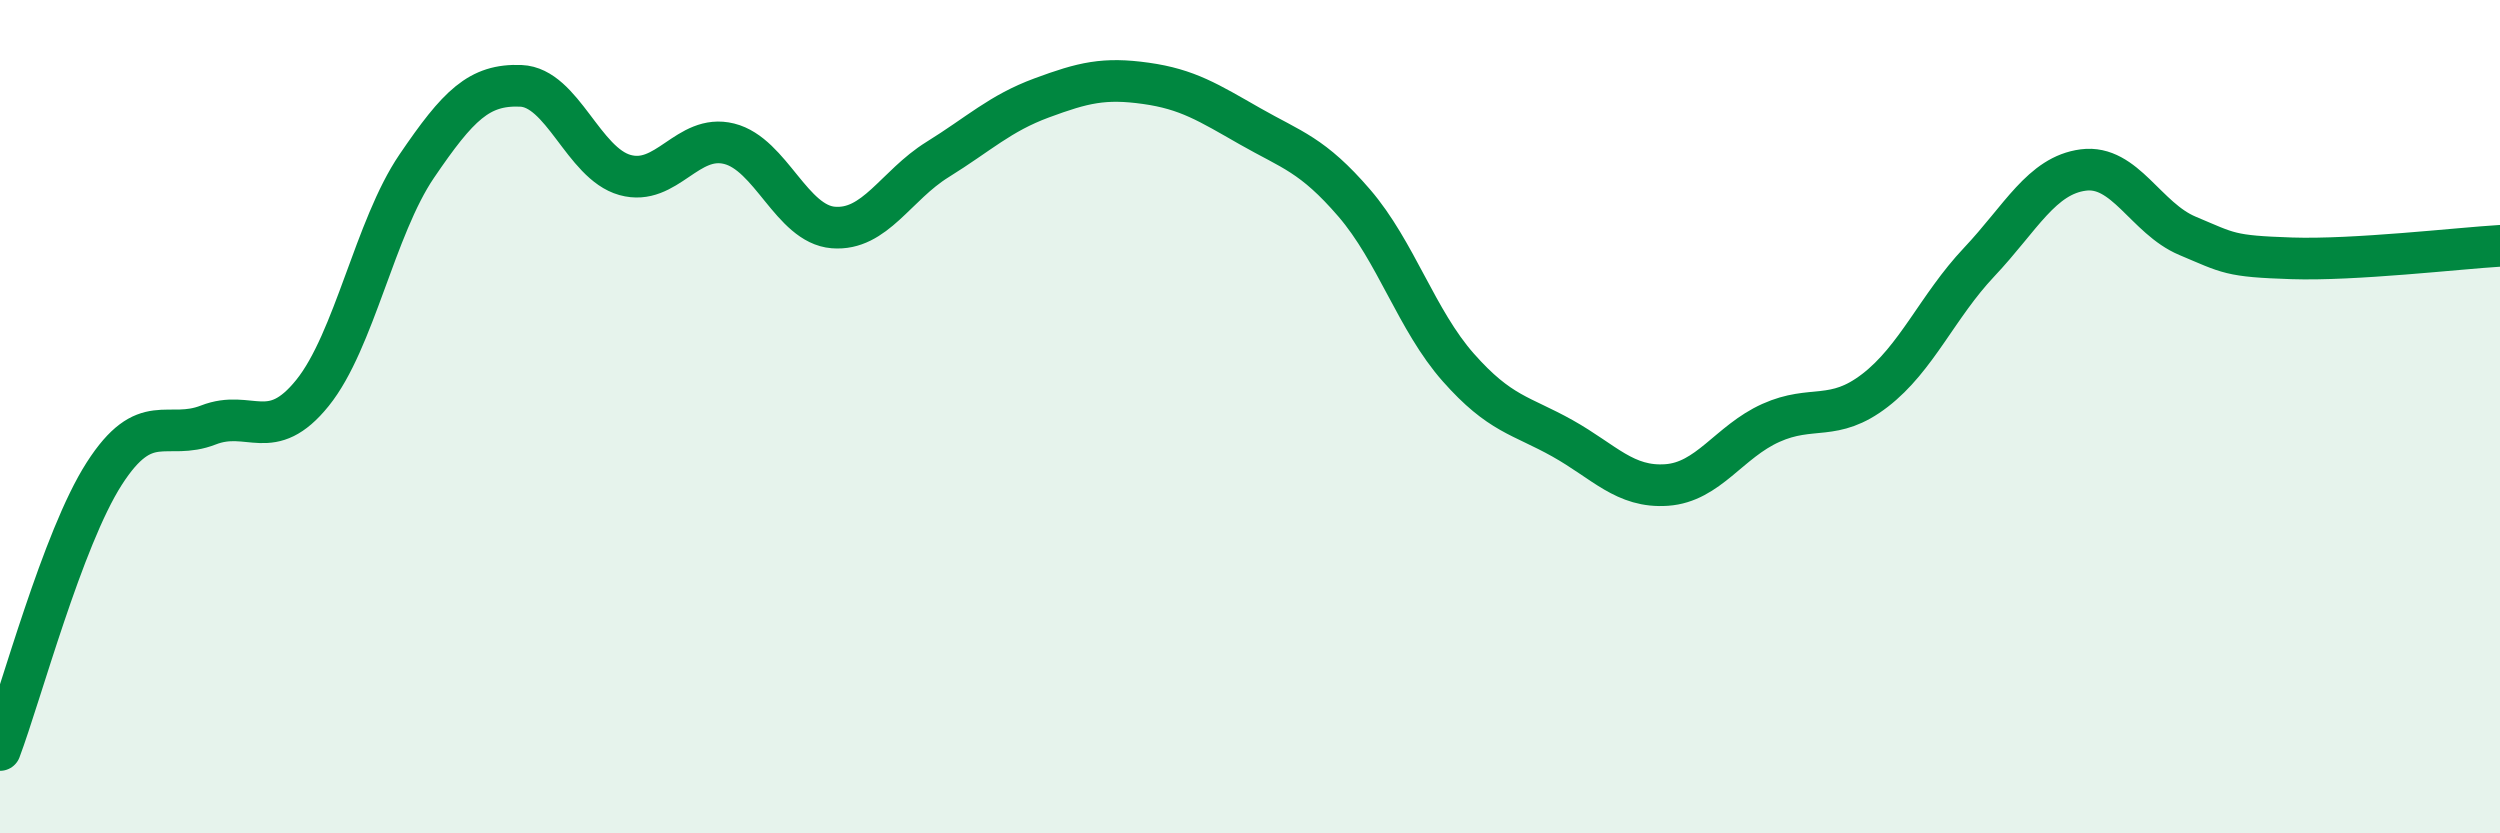
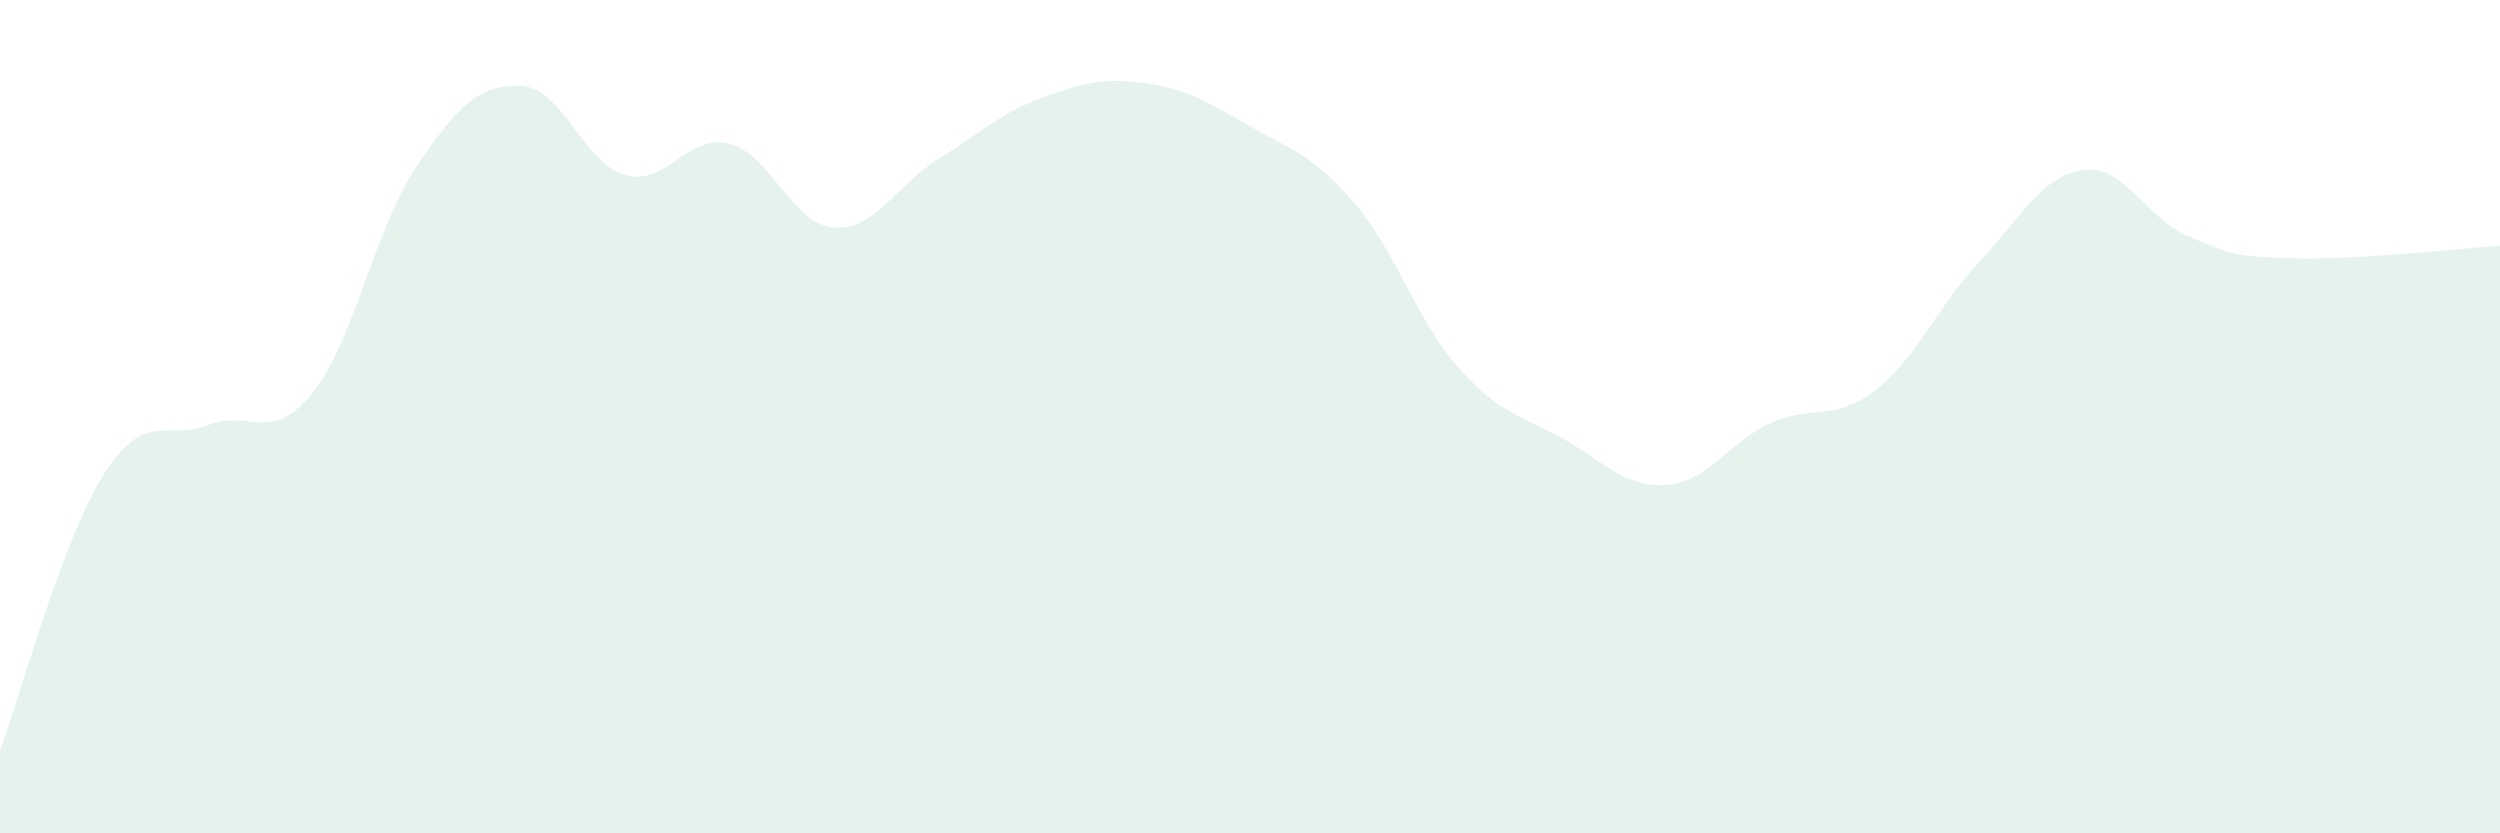
<svg xmlns="http://www.w3.org/2000/svg" width="60" height="20" viewBox="0 0 60 20">
  <path d="M 0,18 C 0.5,16.67 1.5,12.93 2.5,11.37 C 3.5,9.81 4,10.59 5,10.2 C 6,9.81 6.5,10.67 7.5,9.43 C 8.5,8.19 9,5.46 10,3.99 C 11,2.52 11.5,2.02 12.5,2.06 C 13.5,2.1 14,3.92 15,4.2 C 16,4.48 16.5,3.2 17.5,3.45 C 18.5,3.7 19,5.38 20,5.46 C 21,5.54 21.5,4.45 22.5,3.83 C 23.5,3.21 24,2.72 25,2.35 C 26,1.98 26.5,1.86 27.5,2 C 28.5,2.14 29,2.46 30,3.03 C 31,3.6 31.5,3.71 32.5,4.87 C 33.5,6.03 34,7.69 35,8.82 C 36,9.95 36.5,9.96 37.5,10.52 C 38.5,11.08 39,11.71 40,11.64 C 41,11.57 41.5,10.6 42.5,10.15 C 43.5,9.7 44,10.14 45,9.37 C 46,8.6 46.5,7.35 47.5,6.29 C 48.5,5.23 49,4.21 50,4.08 C 51,3.95 51.5,5.24 52.5,5.66 C 53.5,6.08 53.5,6.15 55,6.2 C 56.5,6.25 59,5.96 60,5.9L60 20L0 20Z" fill="#008740" opacity="0.1" stroke-linecap="round" stroke-linejoin="round" />
-   <path d="M 0,18 C 0.5,16.67 1.5,12.93 2.5,11.37 C 3.5,9.81 4,10.59 5,10.2 C 6,9.81 6.5,10.67 7.5,9.43 C 8.5,8.19 9,5.46 10,3.99 C 11,2.52 11.5,2.02 12.5,2.06 C 13.5,2.1 14,3.92 15,4.2 C 16,4.48 16.5,3.2 17.5,3.45 C 18.5,3.7 19,5.38 20,5.46 C 21,5.54 21.5,4.45 22.5,3.83 C 23.5,3.21 24,2.72 25,2.35 C 26,1.98 26.5,1.86 27.5,2 C 28.5,2.14 29,2.46 30,3.03 C 31,3.6 31.5,3.71 32.5,4.87 C 33.5,6.03 34,7.69 35,8.82 C 36,9.95 36.5,9.96 37.5,10.52 C 38.5,11.08 39,11.71 40,11.64 C 41,11.57 41.5,10.6 42.5,10.15 C 43.5,9.7 44,10.14 45,9.37 C 46,8.6 46.5,7.35 47.5,6.29 C 48.5,5.23 49,4.21 50,4.08 C 51,3.95 51.5,5.24 52.5,5.66 C 53.5,6.08 53.5,6.15 55,6.2 C 56.5,6.25 59,5.96 60,5.9" stroke="#008740" stroke-width="1" fill="none" stroke-linecap="round" stroke-linejoin="round" />
</svg>